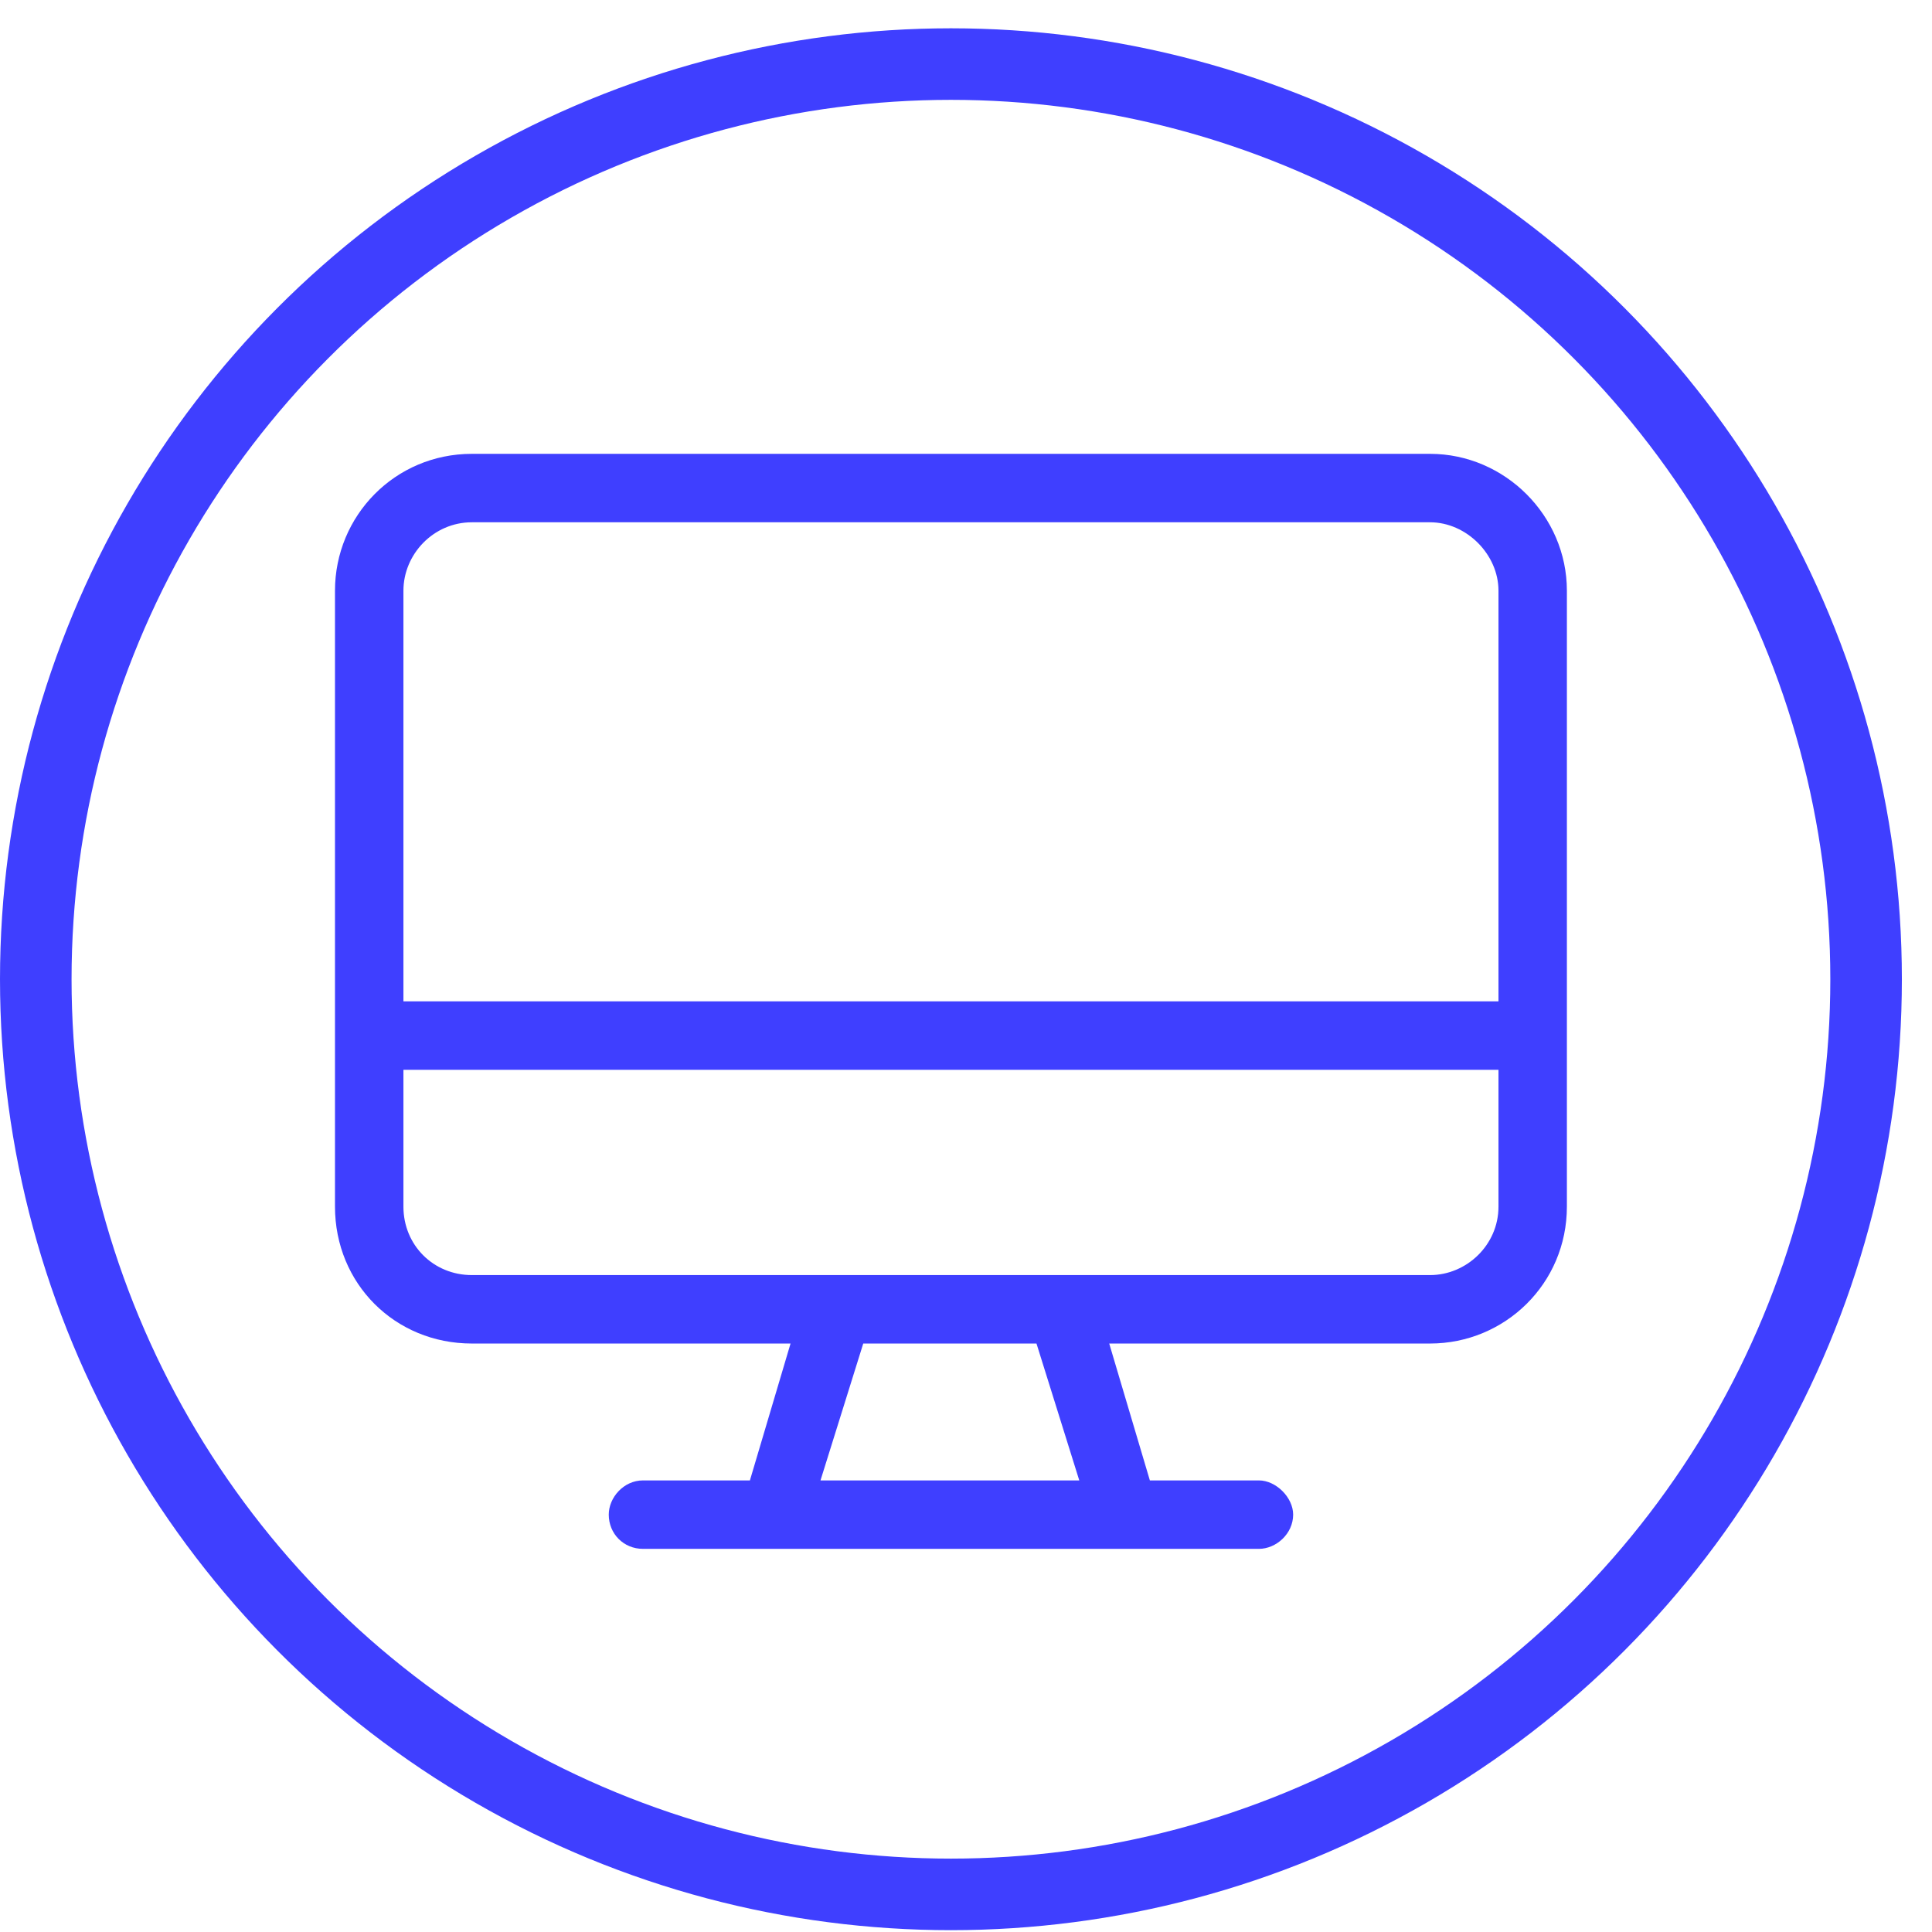
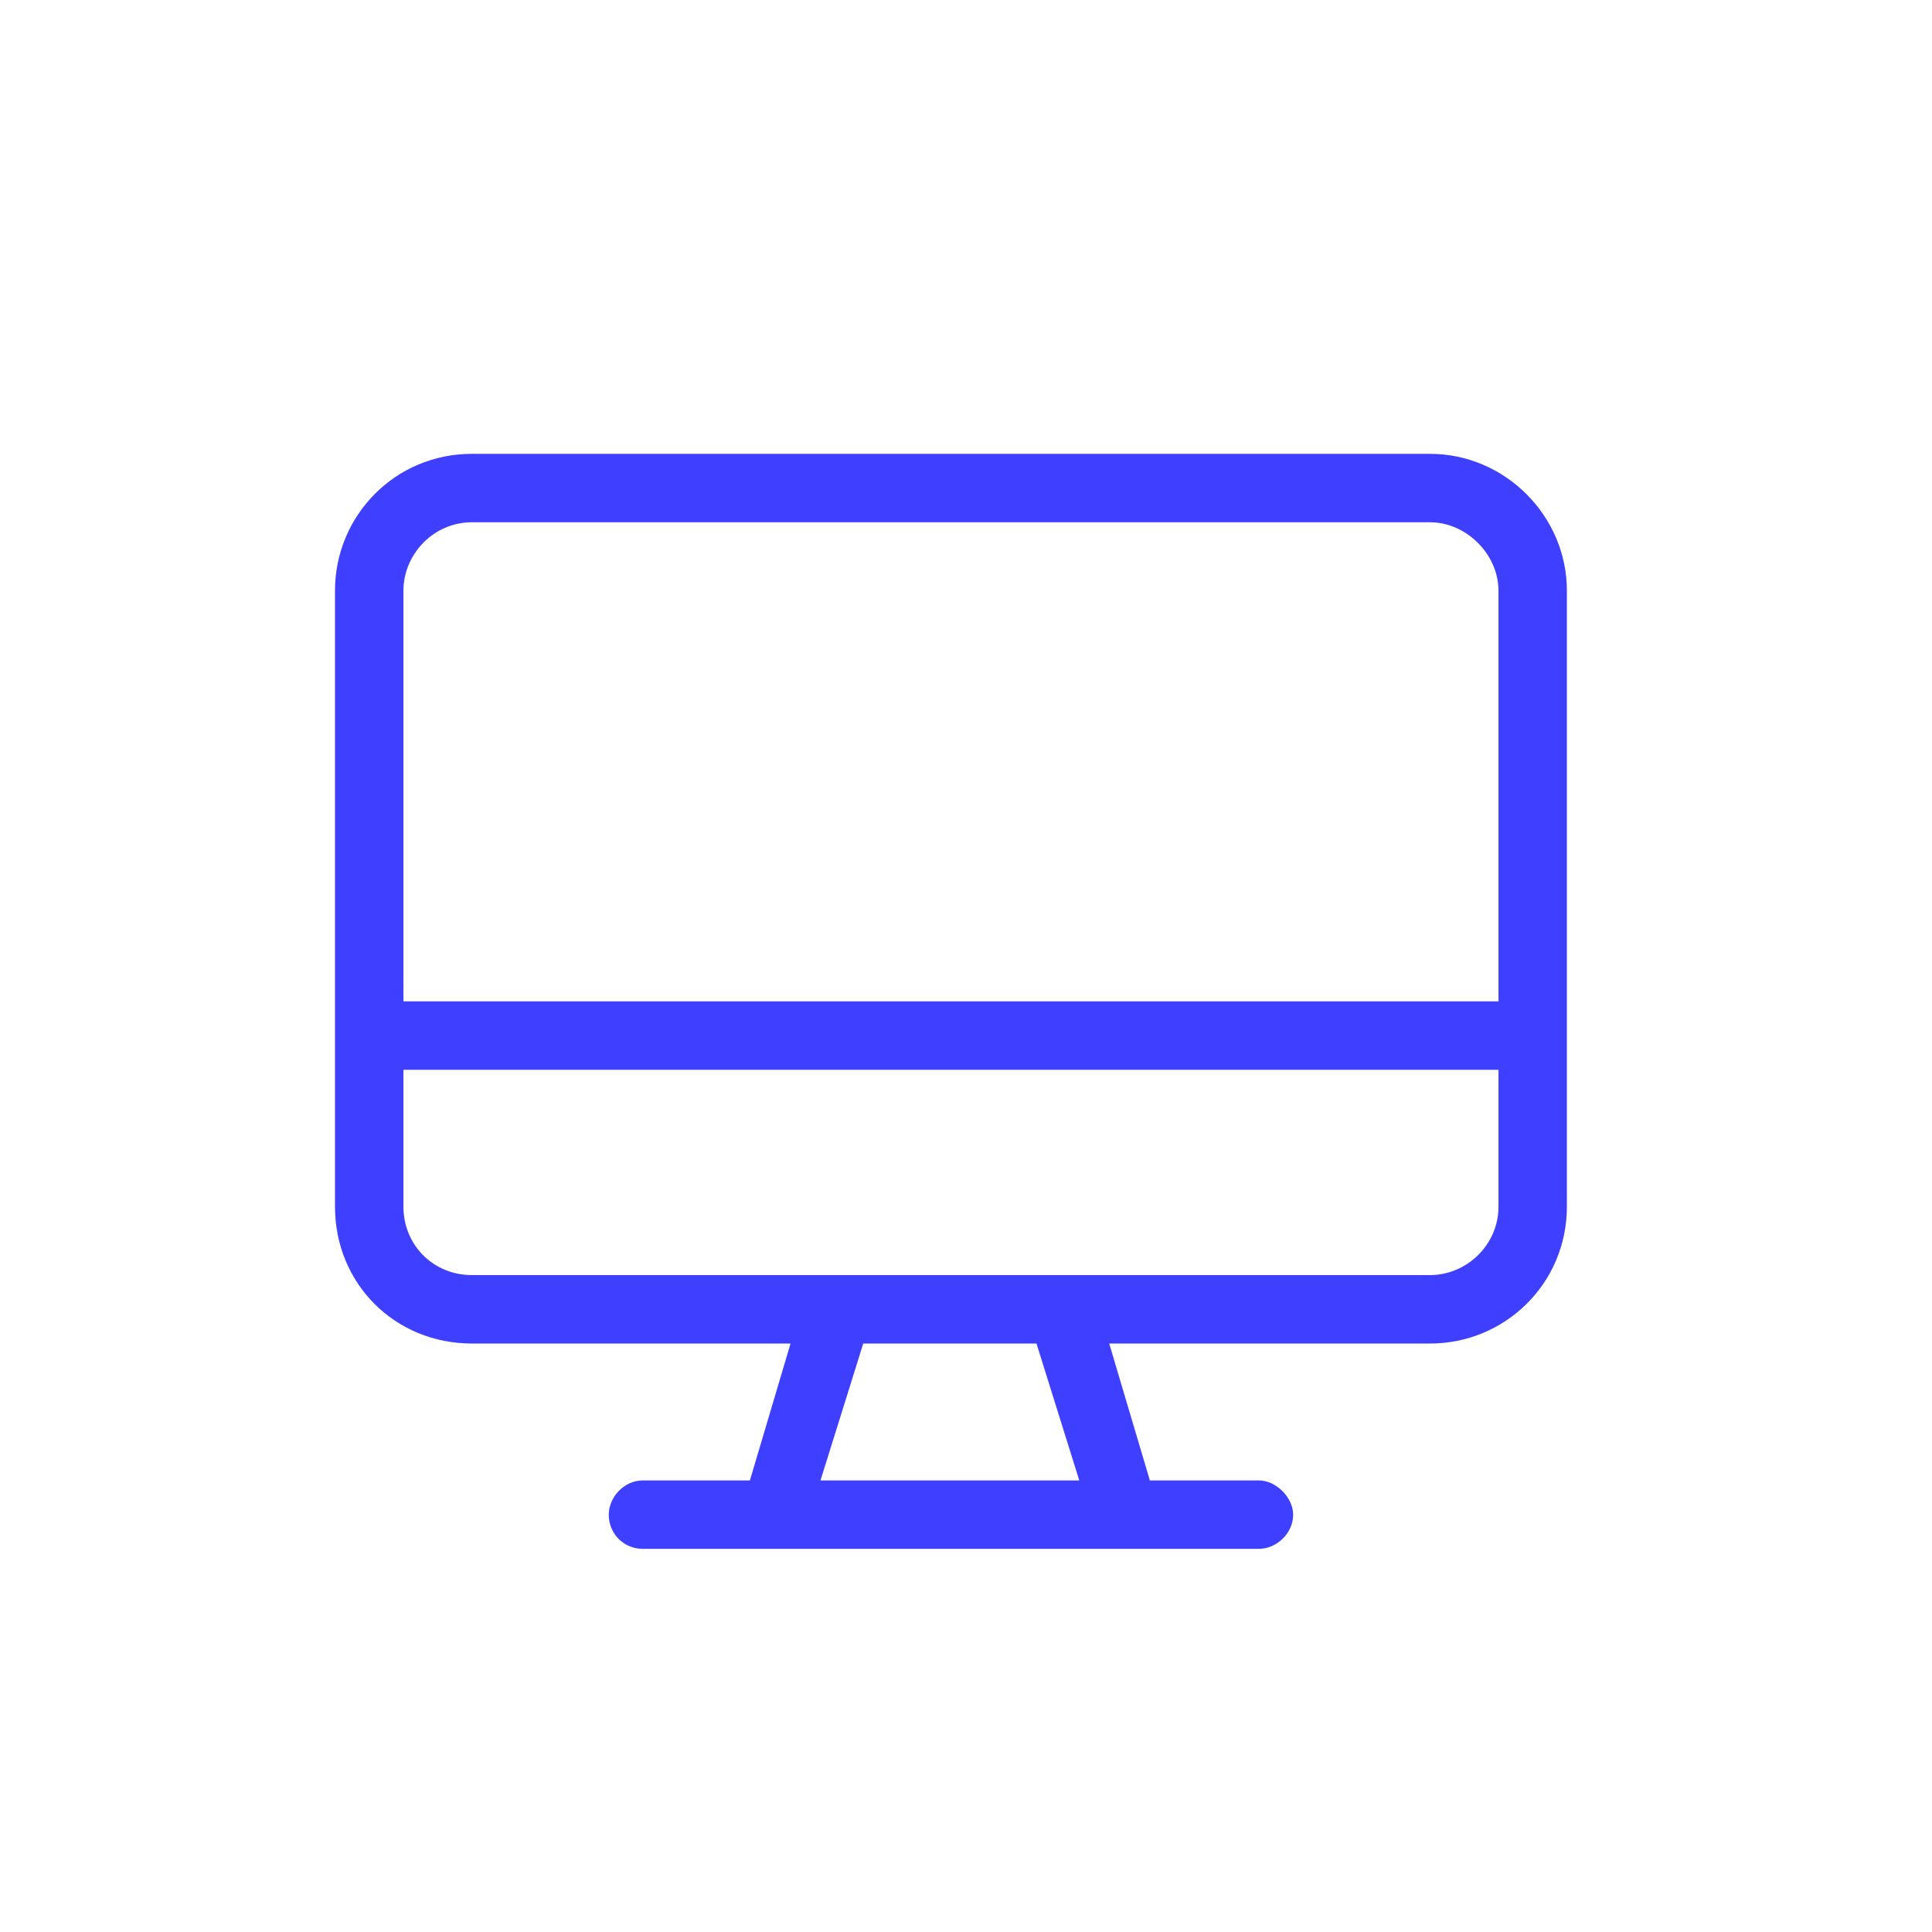
<svg xmlns="http://www.w3.org/2000/svg" width="54" height="54" viewBox="0 0 54 54" fill="none">
  <path d="M39.97 12.685C42.062 12.685 43.795 14.418 43.795 16.51V33.726C43.795 35.878 42.062 37.552 39.97 37.552H31.003L32.139 41.378H35.187C35.666 41.378 36.144 41.856 36.144 42.334C36.144 42.872 35.666 43.291 35.187 43.291H17.971C17.433 43.291 17.015 42.872 17.015 42.334C17.015 41.856 17.433 41.378 17.971 41.378H20.96L22.096 37.552H13.189C11.037 37.552 9.363 35.878 9.363 33.726V16.51C9.363 14.418 11.037 12.685 13.189 12.685H39.97ZM22.933 41.378H30.166L28.97 37.552H24.128L22.933 41.378ZM41.883 33.726V29.901H11.276V33.726C11.276 34.802 12.113 35.639 13.189 35.639H39.97C40.986 35.639 41.883 34.802 41.883 33.726ZM41.883 27.988V16.51C41.883 15.494 40.986 14.598 39.97 14.598H13.189C12.113 14.598 11.276 15.494 11.276 16.51V27.988H41.883Z" fill="#3F3FFF" />
-   <circle cx="26.579" cy="27.37" r="25.579" stroke="#3F3FFF" stroke-width="2" />
</svg>